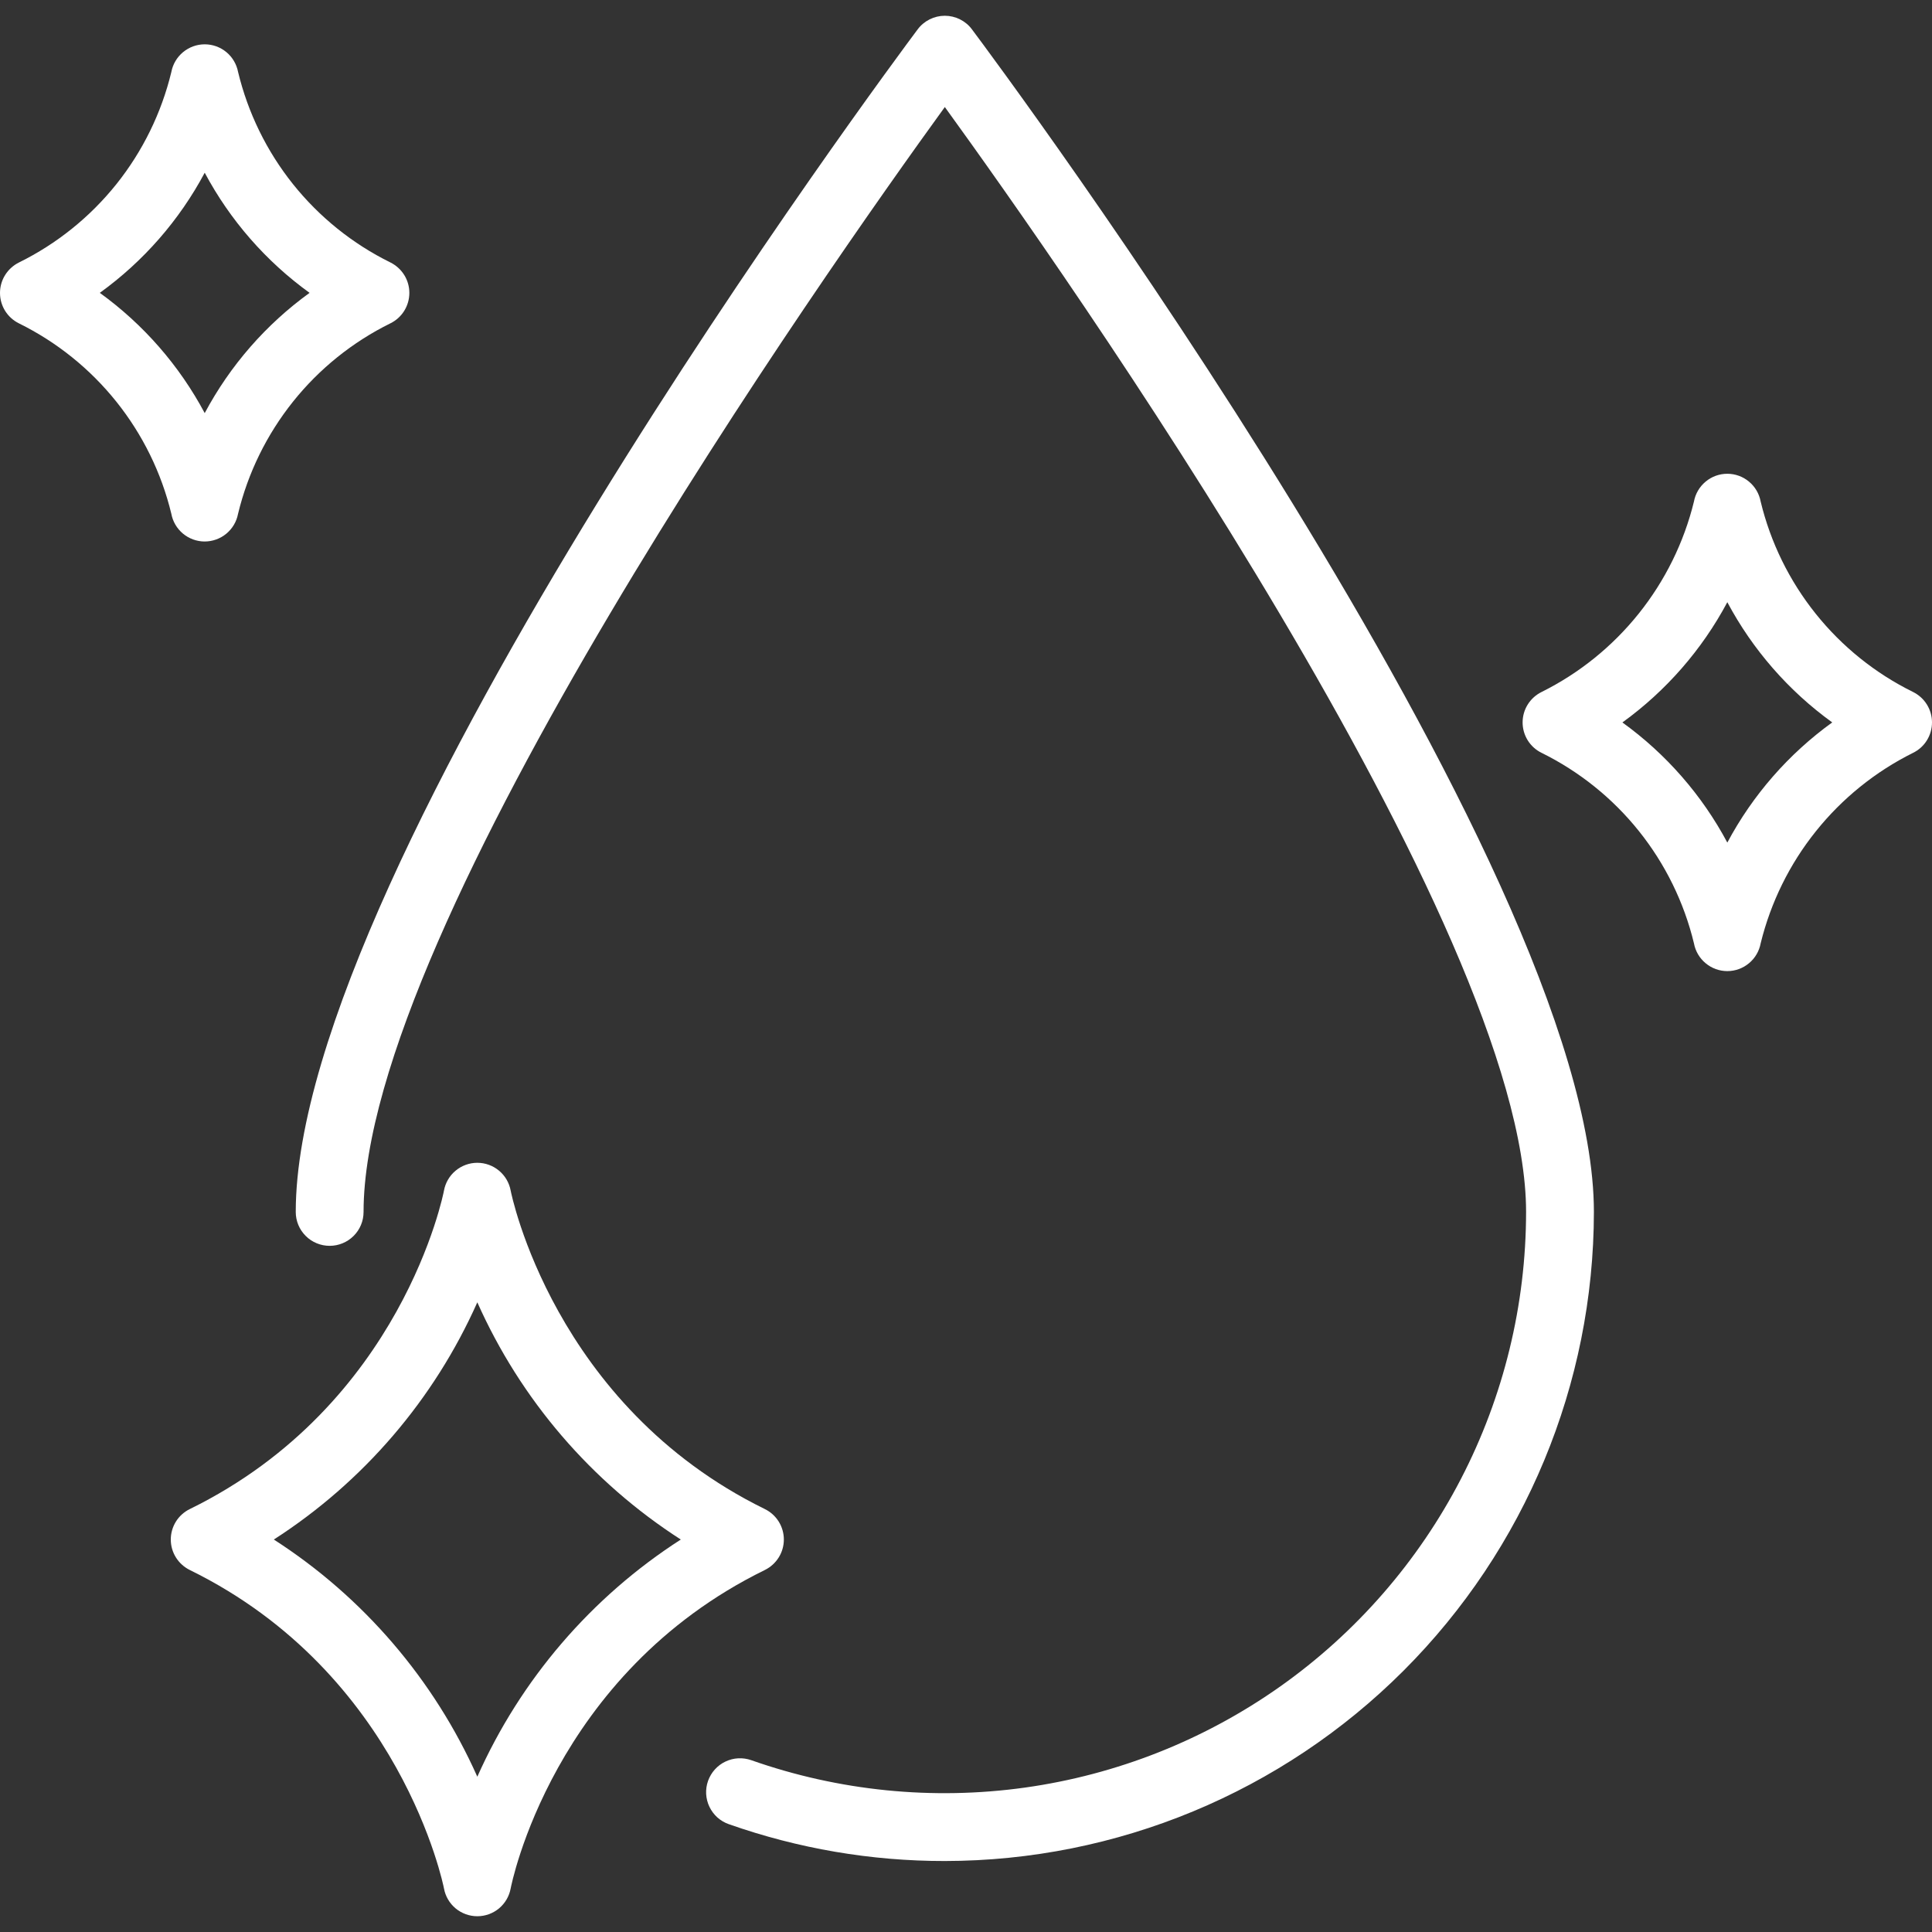
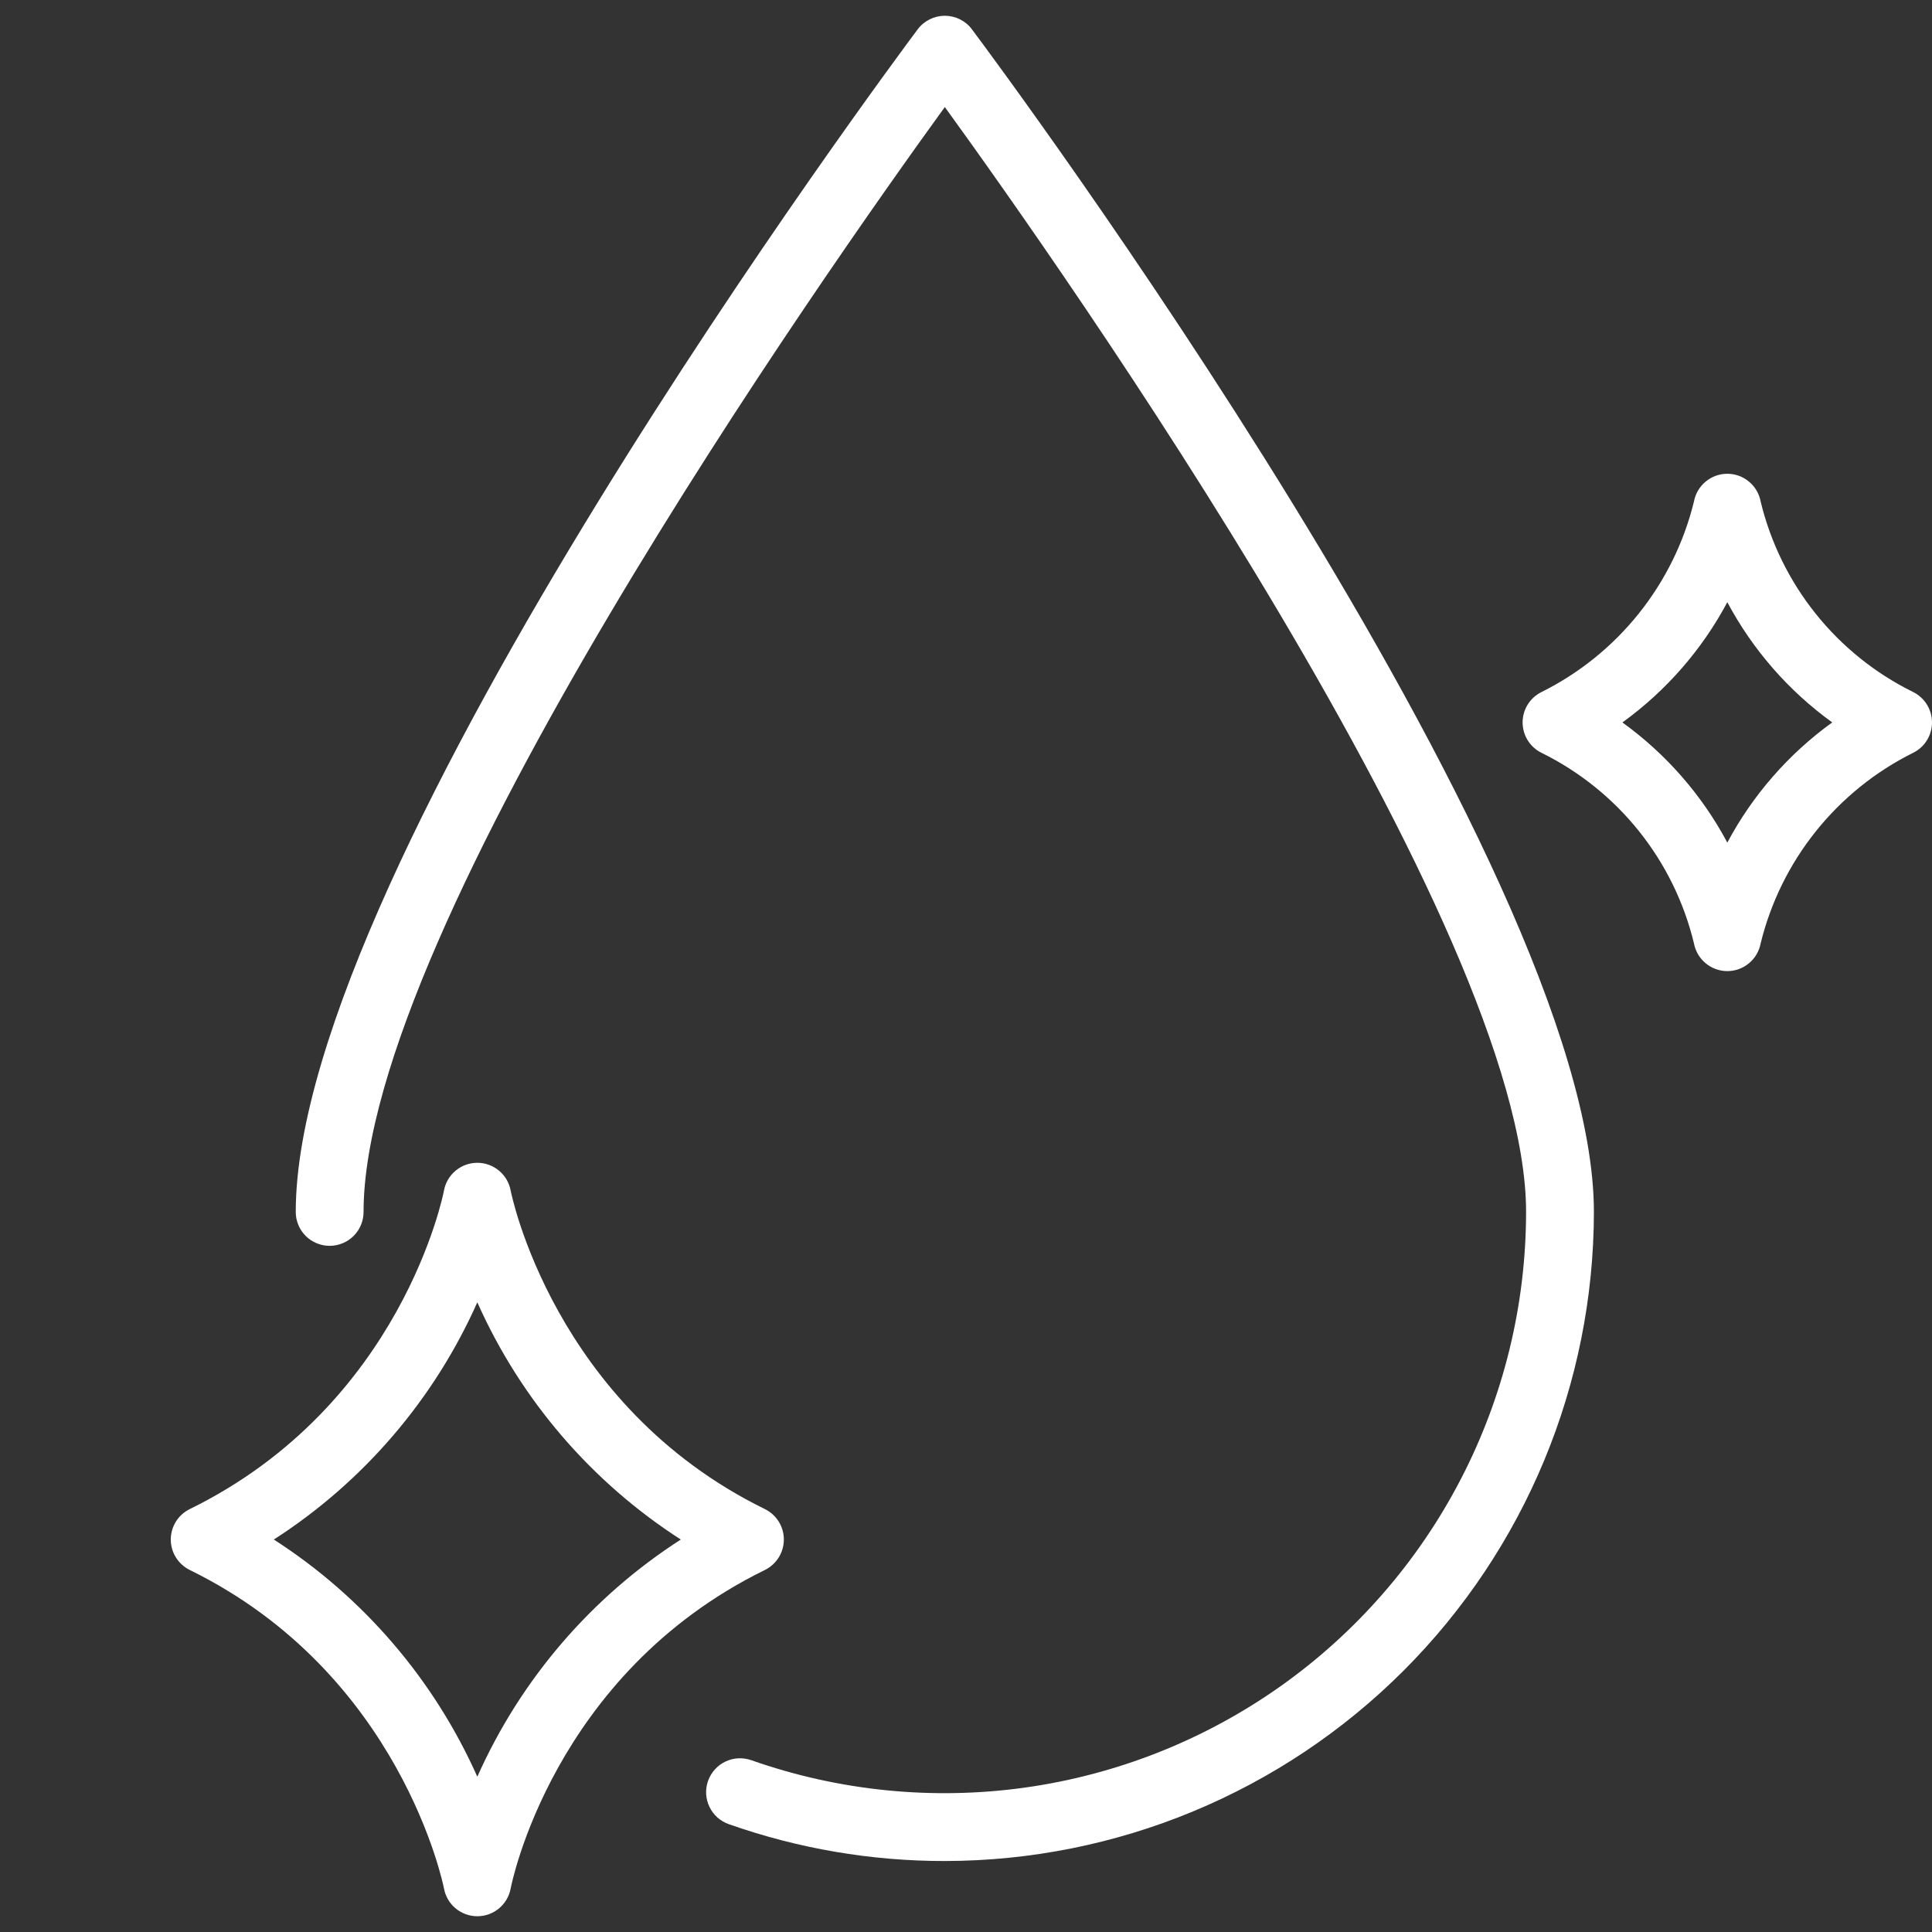
<svg xmlns="http://www.w3.org/2000/svg" width="50" height="50" viewBox="0 0 50 50" fill="none">
  <rect x="0" y="0" width="50" height="50" fill="#333333" stroke="none" />
  <g id="Group 1">
    <path id="Vector" d="M24.452 48.163C22.547 48.165 20.656 47.842 18.86 47.209C18.751 47.171 18.651 47.111 18.565 47.035C18.48 46.958 18.41 46.864 18.36 46.76C18.31 46.656 18.282 46.544 18.275 46.428C18.269 46.313 18.286 46.198 18.324 46.09C18.363 45.981 18.422 45.881 18.499 45.795C18.576 45.709 18.669 45.639 18.773 45.59C18.877 45.54 18.99 45.511 19.105 45.505C19.22 45.499 19.335 45.516 19.444 45.554C21.713 46.352 24.14 46.595 26.523 46.263C28.905 45.93 31.173 45.031 33.137 43.642C35.1 42.252 36.702 40.412 37.808 38.276C38.915 36.14 39.493 33.77 39.495 31.365C39.495 23.998 27.51 6.99 24.452 2.77C21.393 6.99 9.409 23.998 9.409 31.365C9.409 31.598 9.317 31.821 9.152 31.985C8.987 32.15 8.764 32.242 8.531 32.242C8.299 32.242 8.075 32.15 7.911 31.985C7.746 31.821 7.654 31.598 7.654 31.365C7.654 22.384 23.092 1.638 23.749 0.76C23.831 0.65 23.937 0.562 24.059 0.501C24.181 0.44 24.315 0.408 24.452 0.408C24.588 0.408 24.723 0.44 24.845 0.501C24.967 0.562 25.073 0.65 25.154 0.76C25.813 1.637 41.25 22.384 41.25 31.365C41.245 35.818 39.473 40.088 36.324 43.237C33.175 46.386 28.905 48.158 24.452 48.163Z" fill="white" />
    <path id="Vector_2" d="M12.353 49.592C12.148 49.592 11.949 49.52 11.791 49.389C11.633 49.257 11.527 49.075 11.49 48.873C11.48 48.819 10.385 43.315 4.911 40.631C4.764 40.558 4.64 40.446 4.553 40.307C4.466 40.168 4.42 40.007 4.42 39.843C4.42 39.679 4.466 39.518 4.553 39.378C4.64 39.239 4.764 39.127 4.911 39.055C10.415 36.356 11.48 30.867 11.49 30.812C11.527 30.611 11.633 30.428 11.791 30.297C11.949 30.165 12.148 30.093 12.353 30.093C12.558 30.093 12.757 30.165 12.915 30.297C13.072 30.428 13.179 30.61 13.216 30.812C13.226 30.866 14.321 36.371 19.795 39.055C19.942 39.127 20.066 39.239 20.153 39.378C20.24 39.518 20.286 39.679 20.286 39.843C20.286 40.007 20.24 40.168 20.153 40.307C20.066 40.446 19.942 40.558 19.795 40.631C14.291 43.329 13.226 48.818 13.216 48.873C13.179 49.075 13.072 49.257 12.915 49.389C12.757 49.52 12.558 49.592 12.353 49.592ZM7.087 39.843C9.402 41.333 11.232 43.466 12.353 45.981C13.473 43.466 15.303 41.333 17.619 39.843C15.303 38.353 13.473 36.219 12.353 33.704C11.233 36.219 9.403 38.353 7.087 39.843Z" fill="white" />
    <path id="Vector_3" d="M44.703 25.132C44.497 25.132 44.299 25.06 44.141 24.928C43.983 24.797 43.876 24.614 43.839 24.412C43.583 23.352 43.097 22.361 42.416 21.51C41.735 20.658 40.874 19.967 39.897 19.484C39.749 19.412 39.625 19.3 39.538 19.161C39.451 19.021 39.405 18.861 39.405 18.696C39.405 18.532 39.451 18.371 39.538 18.232C39.625 18.093 39.749 17.981 39.897 17.908C40.872 17.423 41.73 16.73 42.411 15.879C43.092 15.028 43.58 14.039 43.839 12.981C43.876 12.779 43.983 12.596 44.141 12.465C44.298 12.333 44.497 12.261 44.703 12.261C44.908 12.261 45.107 12.333 45.264 12.465C45.422 12.596 45.529 12.779 45.566 12.981C45.822 14.041 46.308 15.031 46.99 15.883C47.671 16.734 48.531 17.426 49.509 17.908C49.656 17.981 49.781 18.093 49.867 18.232C49.954 18.371 50 18.532 50 18.696C50 18.861 49.954 19.021 49.867 19.161C49.781 19.3 49.656 19.412 49.509 19.484C48.533 19.97 47.675 20.663 46.994 21.514C46.313 22.364 45.826 23.354 45.566 24.412C45.529 24.614 45.422 24.797 45.264 24.928C45.107 25.06 44.908 25.132 44.703 25.132ZM41.988 18.697C43.118 19.513 44.047 20.576 44.703 21.806C45.359 20.576 46.288 19.512 47.418 18.696C46.287 17.879 45.359 16.815 44.703 15.585C44.047 16.815 43.118 17.879 41.989 18.696L41.988 18.697Z" fill="white" />
-     <path id="Vector_4" d="M5.298 14.014H5.294C5.09 14.013 4.892 13.941 4.735 13.81C4.578 13.679 4.471 13.497 4.434 13.296C4.178 12.236 3.692 11.246 3.01 10.394C2.329 9.543 1.469 8.852 0.491 8.369C0.344 8.297 0.22 8.185 0.133 8.046C0.046 7.906 0 7.745 0 7.581C0 7.417 0.046 7.256 0.133 7.117C0.22 6.978 0.344 6.866 0.491 6.793C1.47 6.31 2.33 5.618 3.012 4.766C3.693 3.914 4.179 2.922 4.435 1.861C4.473 1.66 4.581 1.479 4.738 1.349C4.896 1.219 5.093 1.147 5.298 1.147H5.302C5.506 1.148 5.704 1.22 5.861 1.351C6.018 1.482 6.124 1.664 6.162 1.865C6.418 2.924 6.903 3.915 7.584 4.767C8.265 5.618 9.125 6.31 10.103 6.792C10.25 6.865 10.374 6.977 10.461 7.116C10.548 7.255 10.594 7.416 10.594 7.58C10.594 7.745 10.548 7.905 10.461 8.045C10.374 8.184 10.25 8.296 10.103 8.368C9.124 8.851 8.264 9.543 7.583 10.395C6.902 11.248 6.416 12.239 6.16 13.3C6.122 13.5 6.015 13.681 5.857 13.812C5.7 13.942 5.502 14.013 5.298 14.014ZM2.583 7.579C3.713 8.396 4.642 9.461 5.298 10.691C5.954 9.461 6.882 8.396 8.012 7.579C6.882 6.763 5.954 5.699 5.298 4.47C4.642 5.7 3.713 6.763 2.583 7.579Z" fill="white" />
  </g>
</svg>